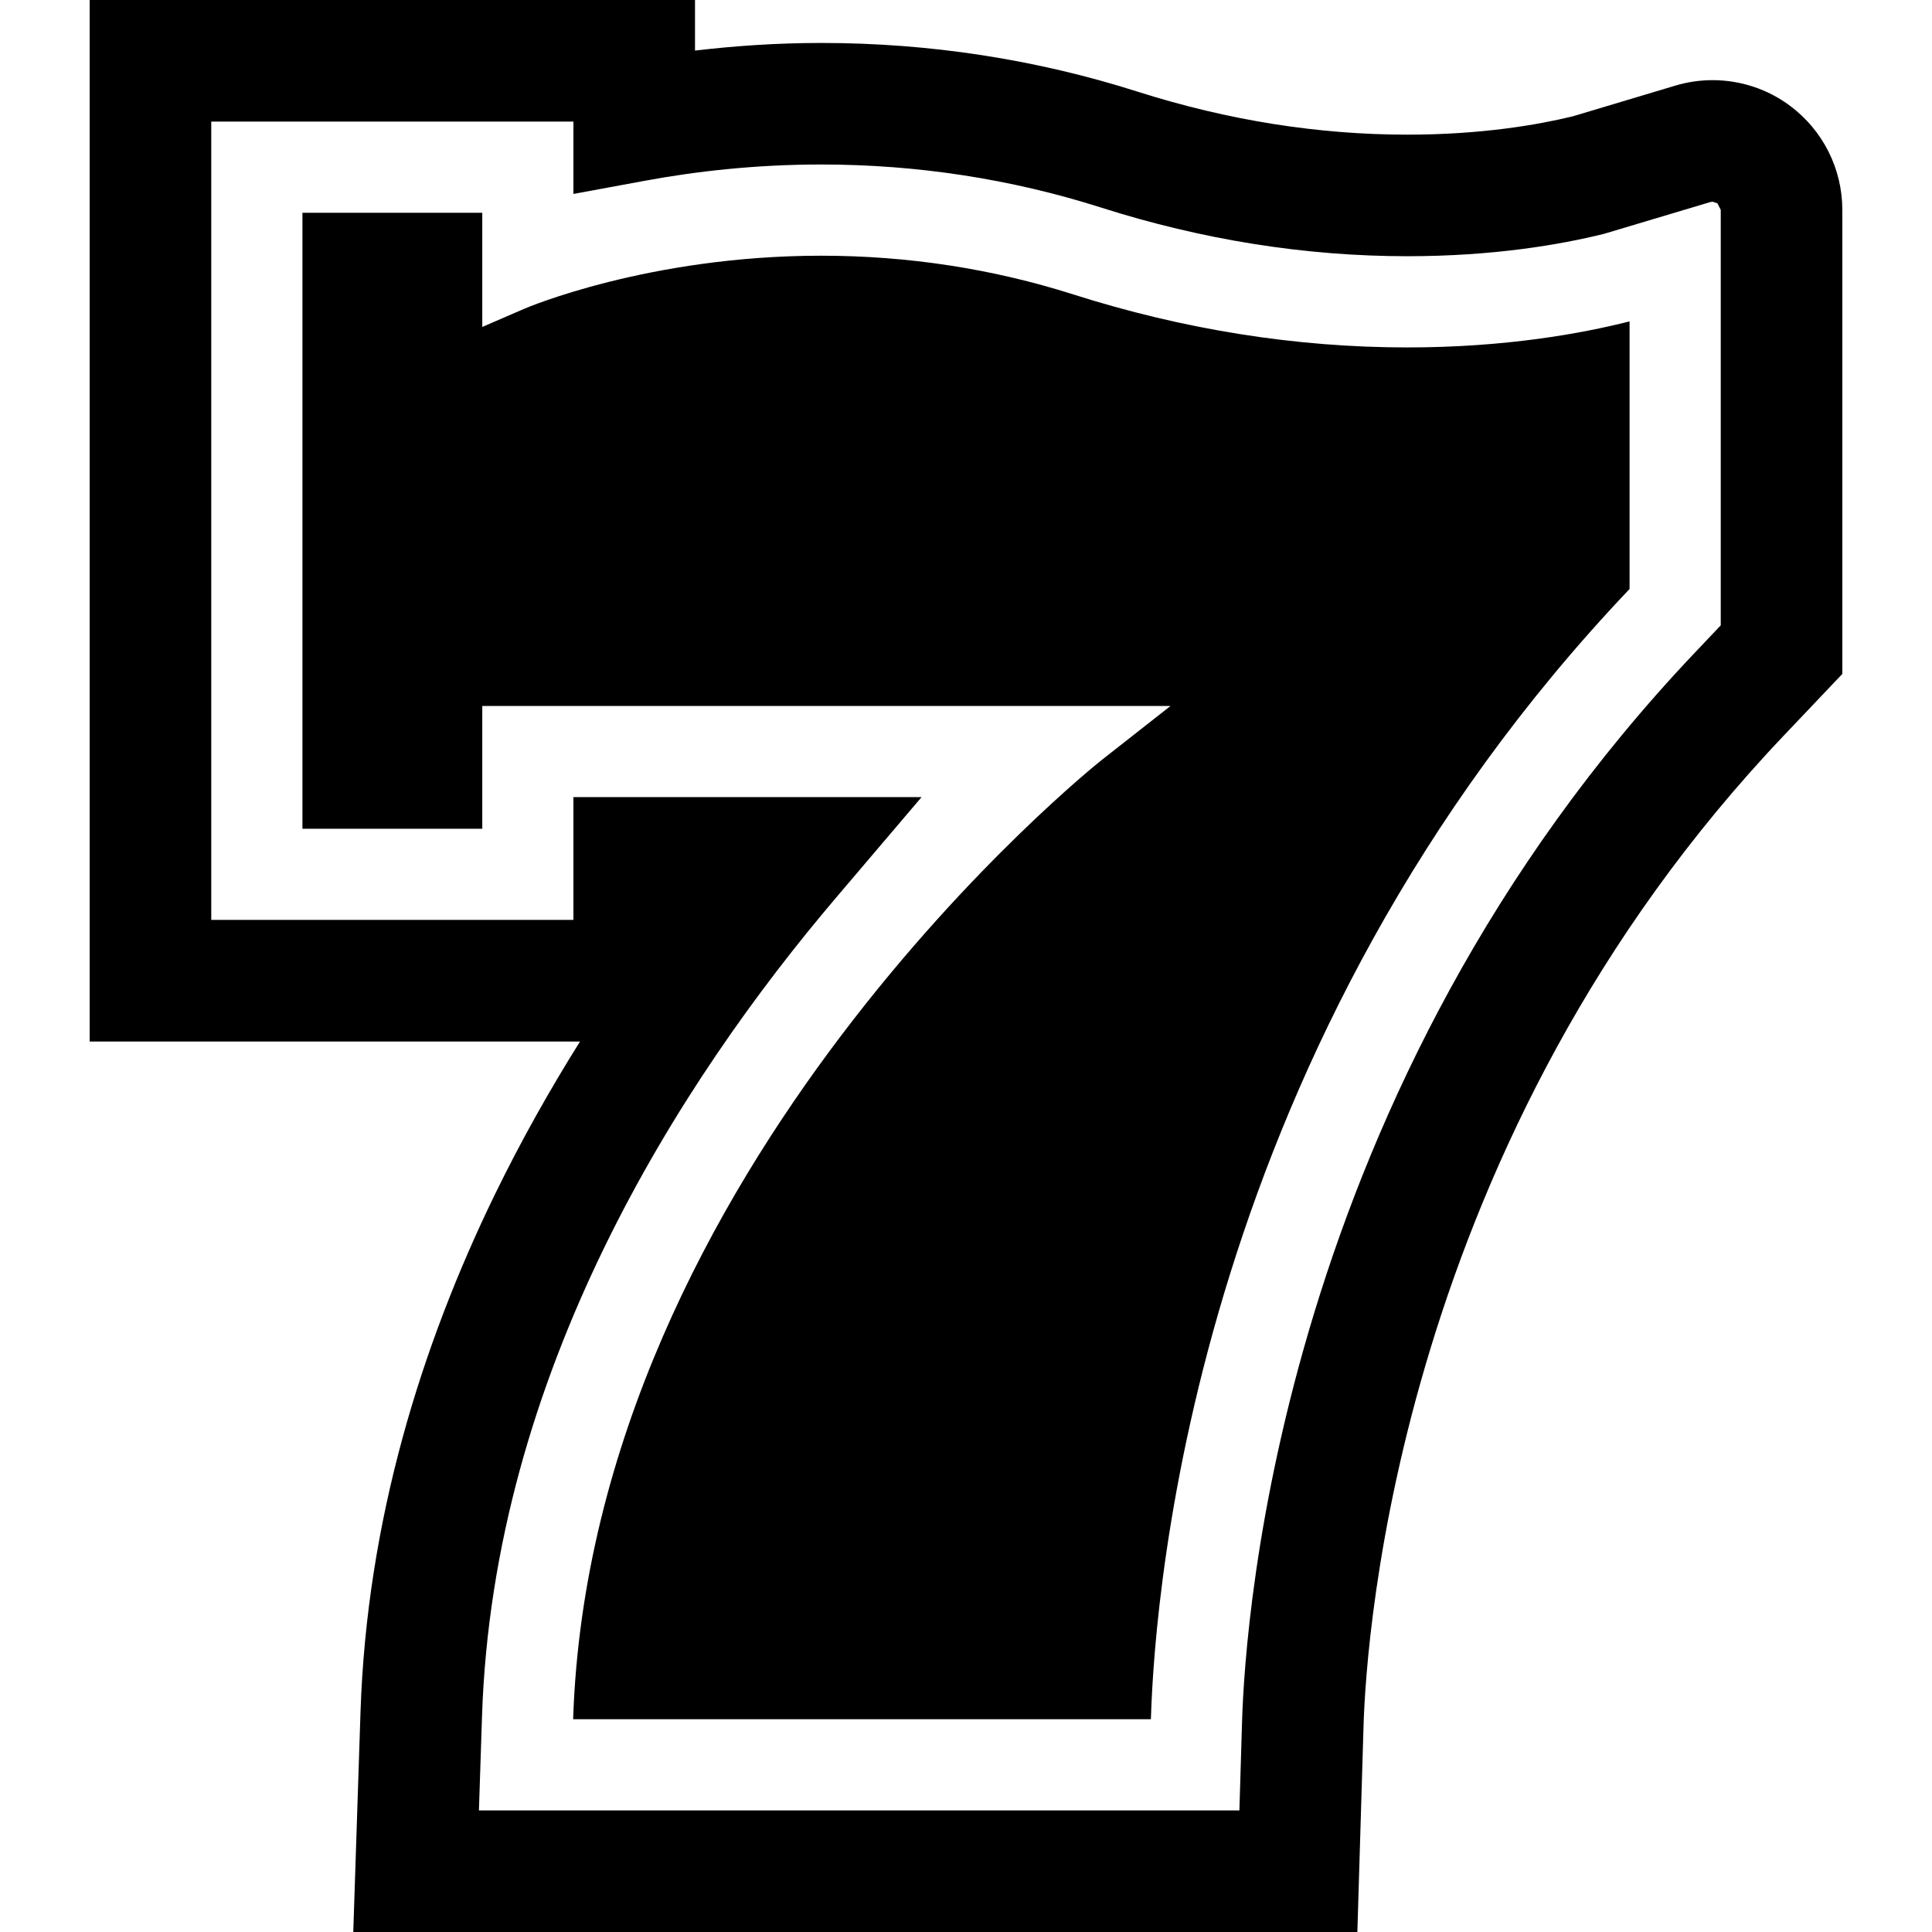
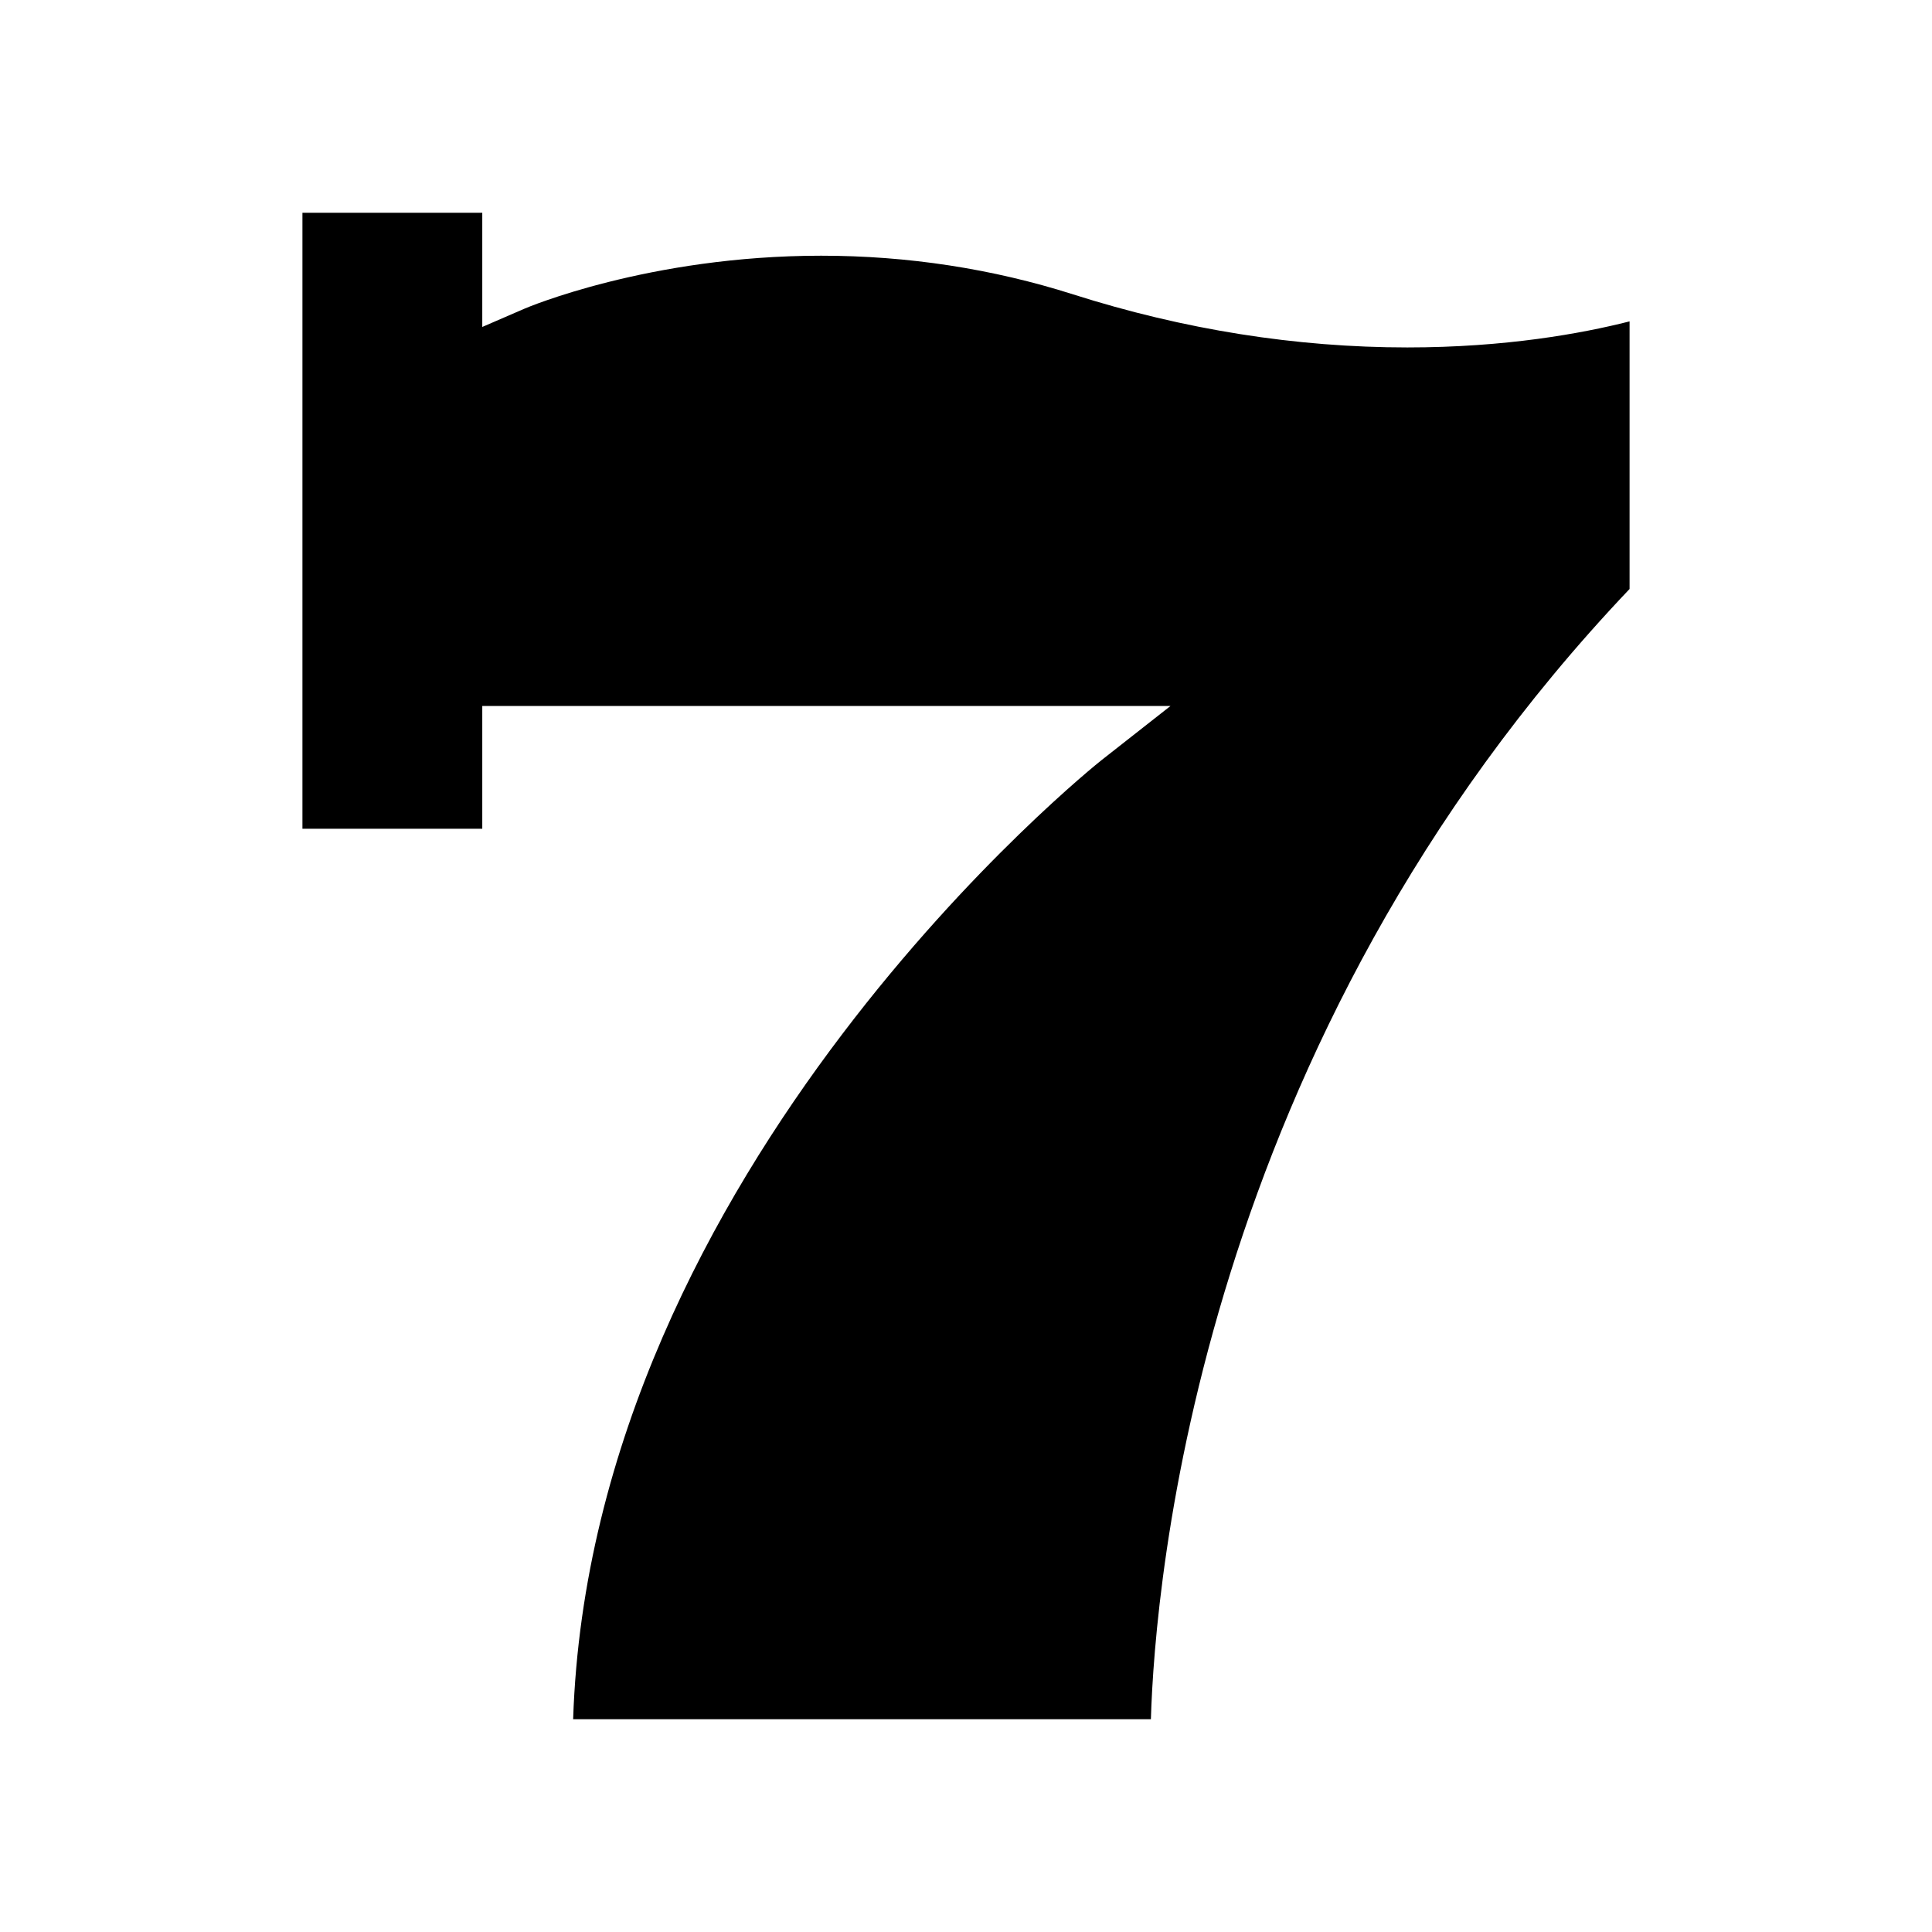
<svg xmlns="http://www.w3.org/2000/svg" height="800px" width="800px" version="1.1" id="_x32_" viewBox="0 0 512 512" xml:space="preserve">
  <style type="text/css">
	.st0{fill:#000000;}
</style>
  <g>
-     <path class="st0" d="M474.39,28.051c-6.001-4.487-13.236-6.812-20.537-6.812c-3.322,0-6.635,0.482-9.855,1.446l-27.164,8.131   c-9.12,2.222-24.104,4.868-43.882,4.868c-23.58,0-47.6-3.795-71.418-11.377c-26.97-8.587-55.215-12.931-83.917-12.923   c-11.993,0-23.116,0.803-33.435,2.02V0H23.766v276.01h129.946c-7.953,12.694-15.602,26.234-22.6,40.611   c-19.43,39.96-33.9,86.275-35.574,137.138L93.62,512h16.65h249.446l1.64-54.691c0.355-11.96,2.755-51.024,17.842-100.289   c15.086-49.308,42.766-108.673,93.536-162.096l15.5-16.329V55.613C488.234,44.744,483.095,34.534,474.39,28.051z M456.016,165.722   l-6.643,7.007c-54.987,57.886-84.806,121.993-100.991,174.859c-16.176,52.891-18.805,94.66-19.228,108.757l-0.701,23.437H126.92   l0.82-24.958c1.479-45.352,14.427-87.264,32.345-124.105c17.901-36.833,40.763-68.476,61.563-92.927l22.574-26.547h-92.259v32.54   H55.985V32.218h95.978v19.177l19.033-3.508c13.252-2.451,29.082-4.294,46.62-4.294c25.465,0,50.389,3.846,74.147,11.402   c26.809,8.545,54.142,12.906,81.188,12.906c22.904,0,40.611-3.085,51.919-5.883l0.389-0.101l27.984-8.367l0.61-0.092l1.284,0.414   l0.88,1.741V165.722z" />
    <path class="st0" d="M372.952,92.074c-29.446,0-59.23-4.725-88.524-14.048c-21.4-6.812-43.882-10.26-66.812-10.26   c-45.732,0-78.221,13.861-78.542,14.005l-11.266,4.876V56.382h-47.66v163.246h47.66v-32.54h182.389l-18.315,14.385   c-1.378,1.082-135.194,107.879-139.995,254.144h153.112c1.074-35.885,12.728-179.397,126.854-299.53V85.168   c-0.076,0.026-0.152,0.042-0.237,0.06C419.284,88.346,399.093,92.074,372.952,92.074z" />
  </g>
</svg>